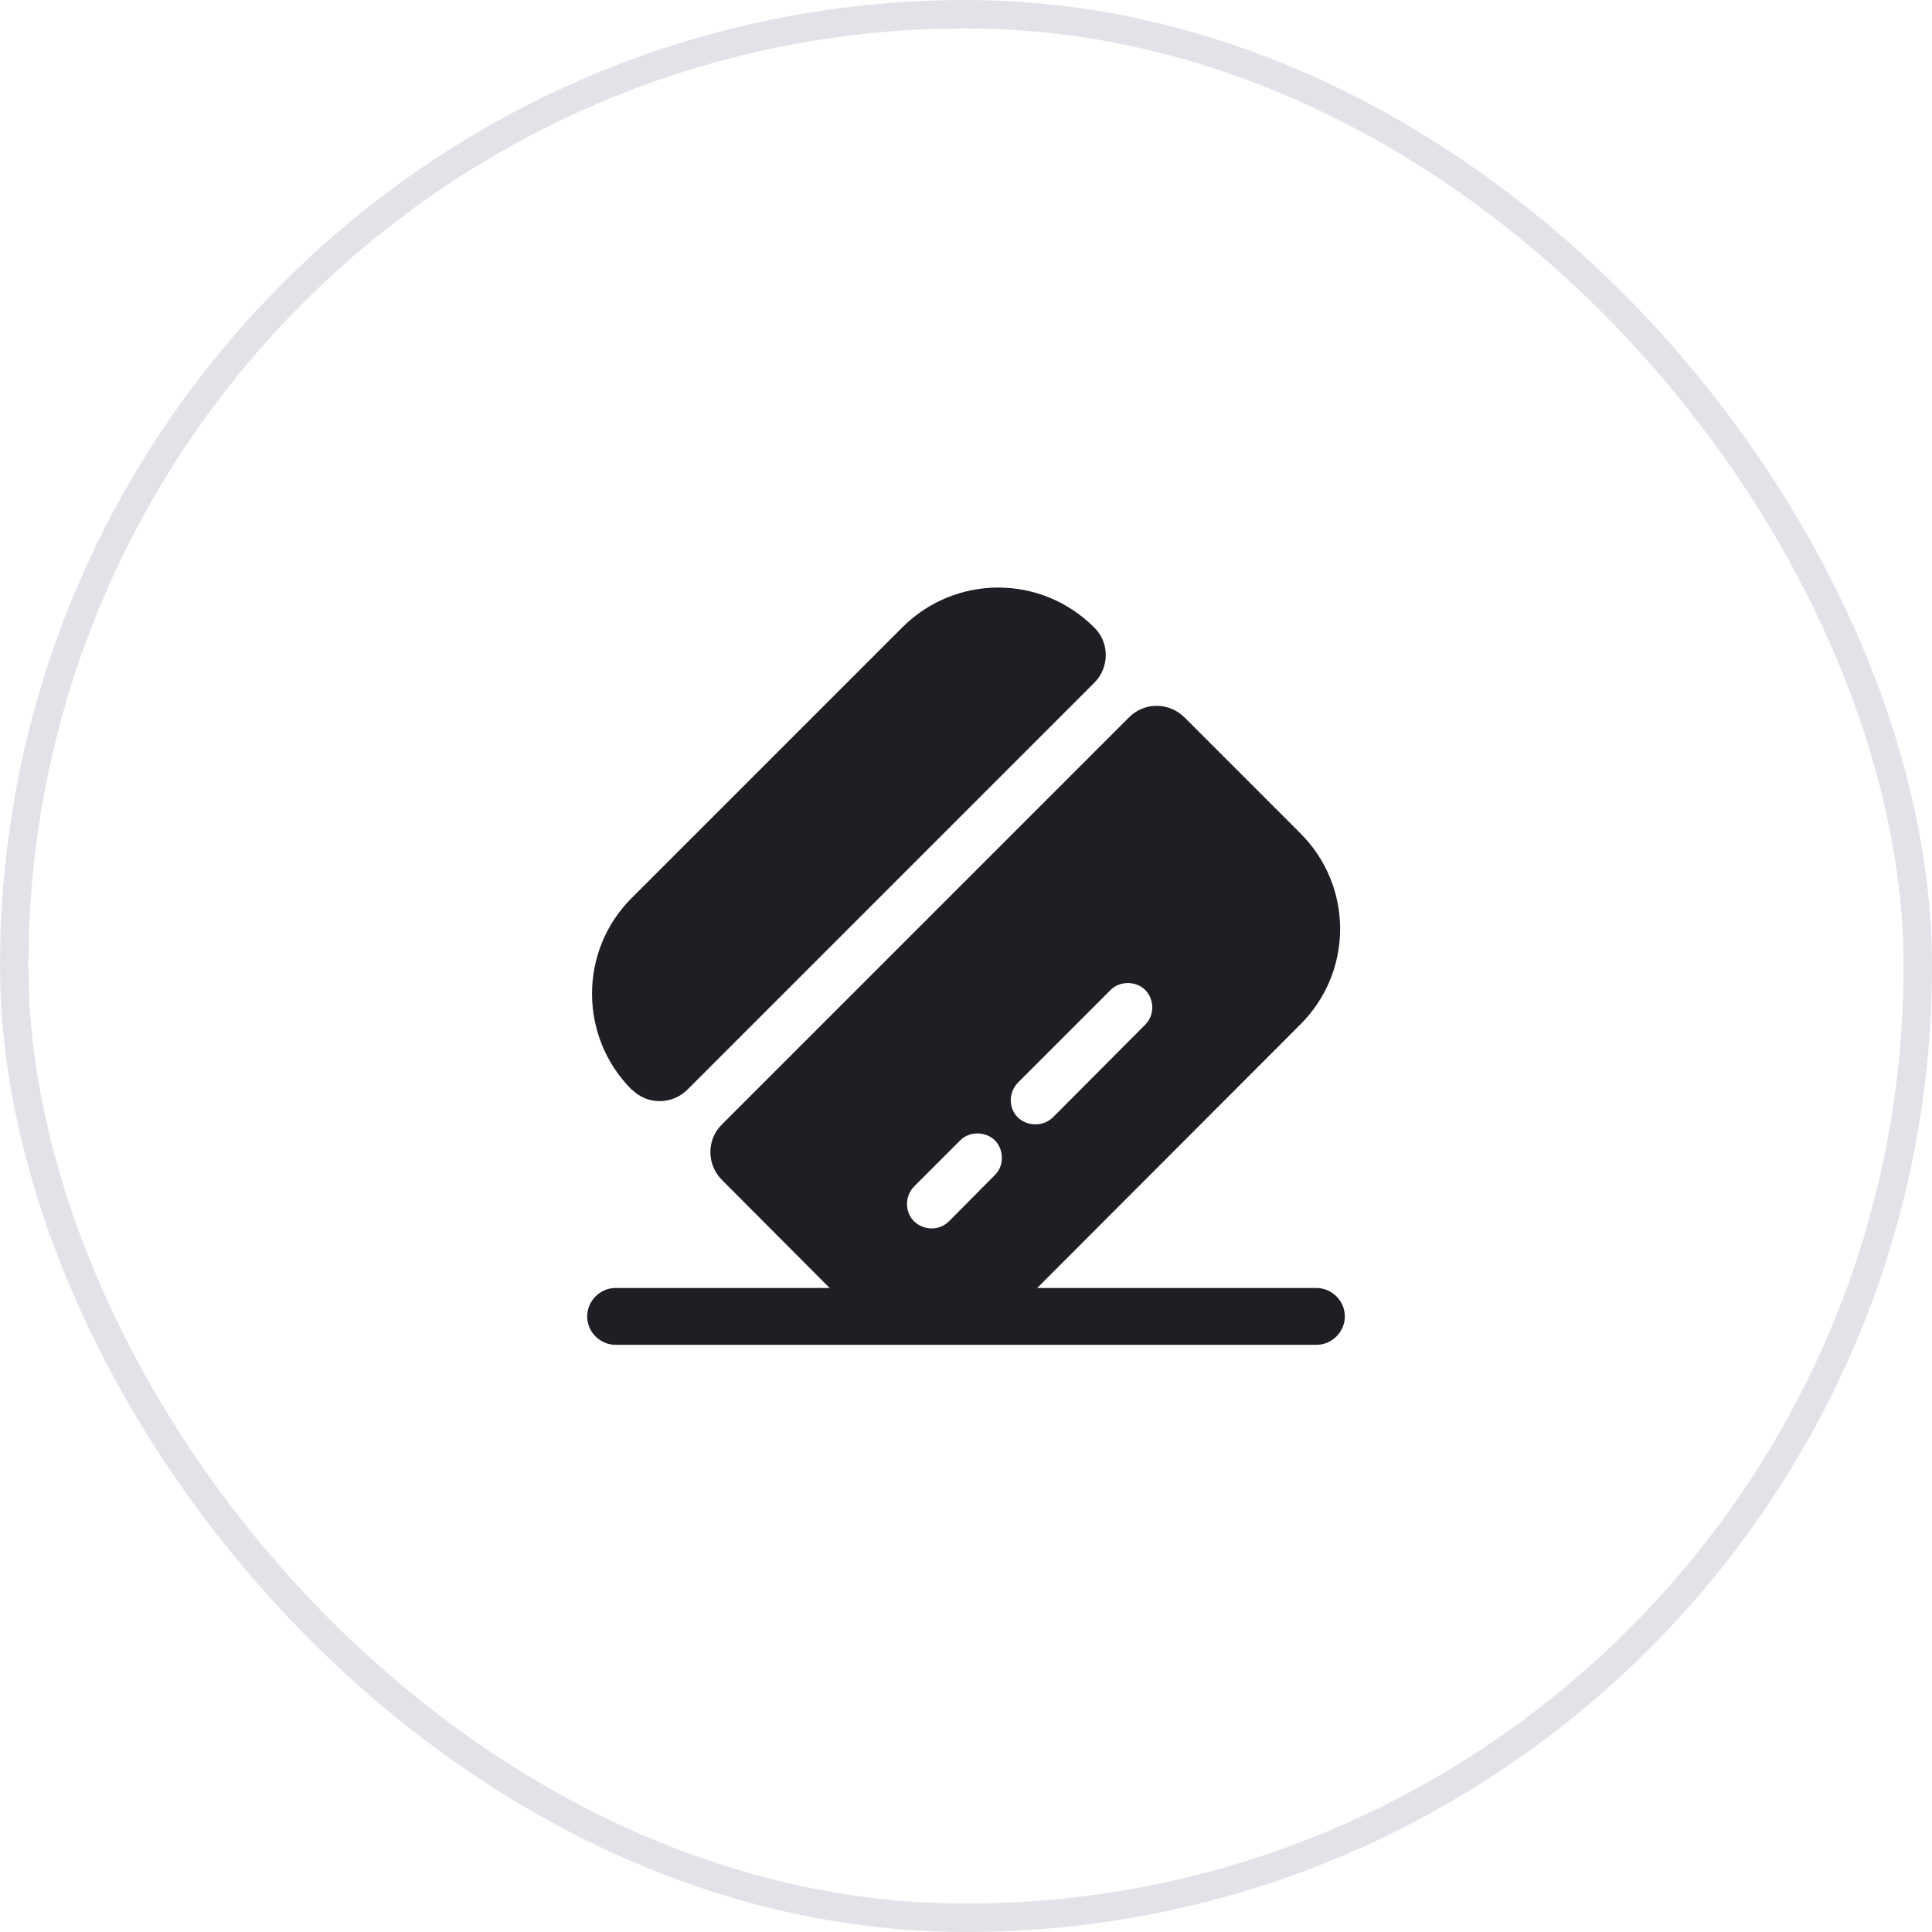
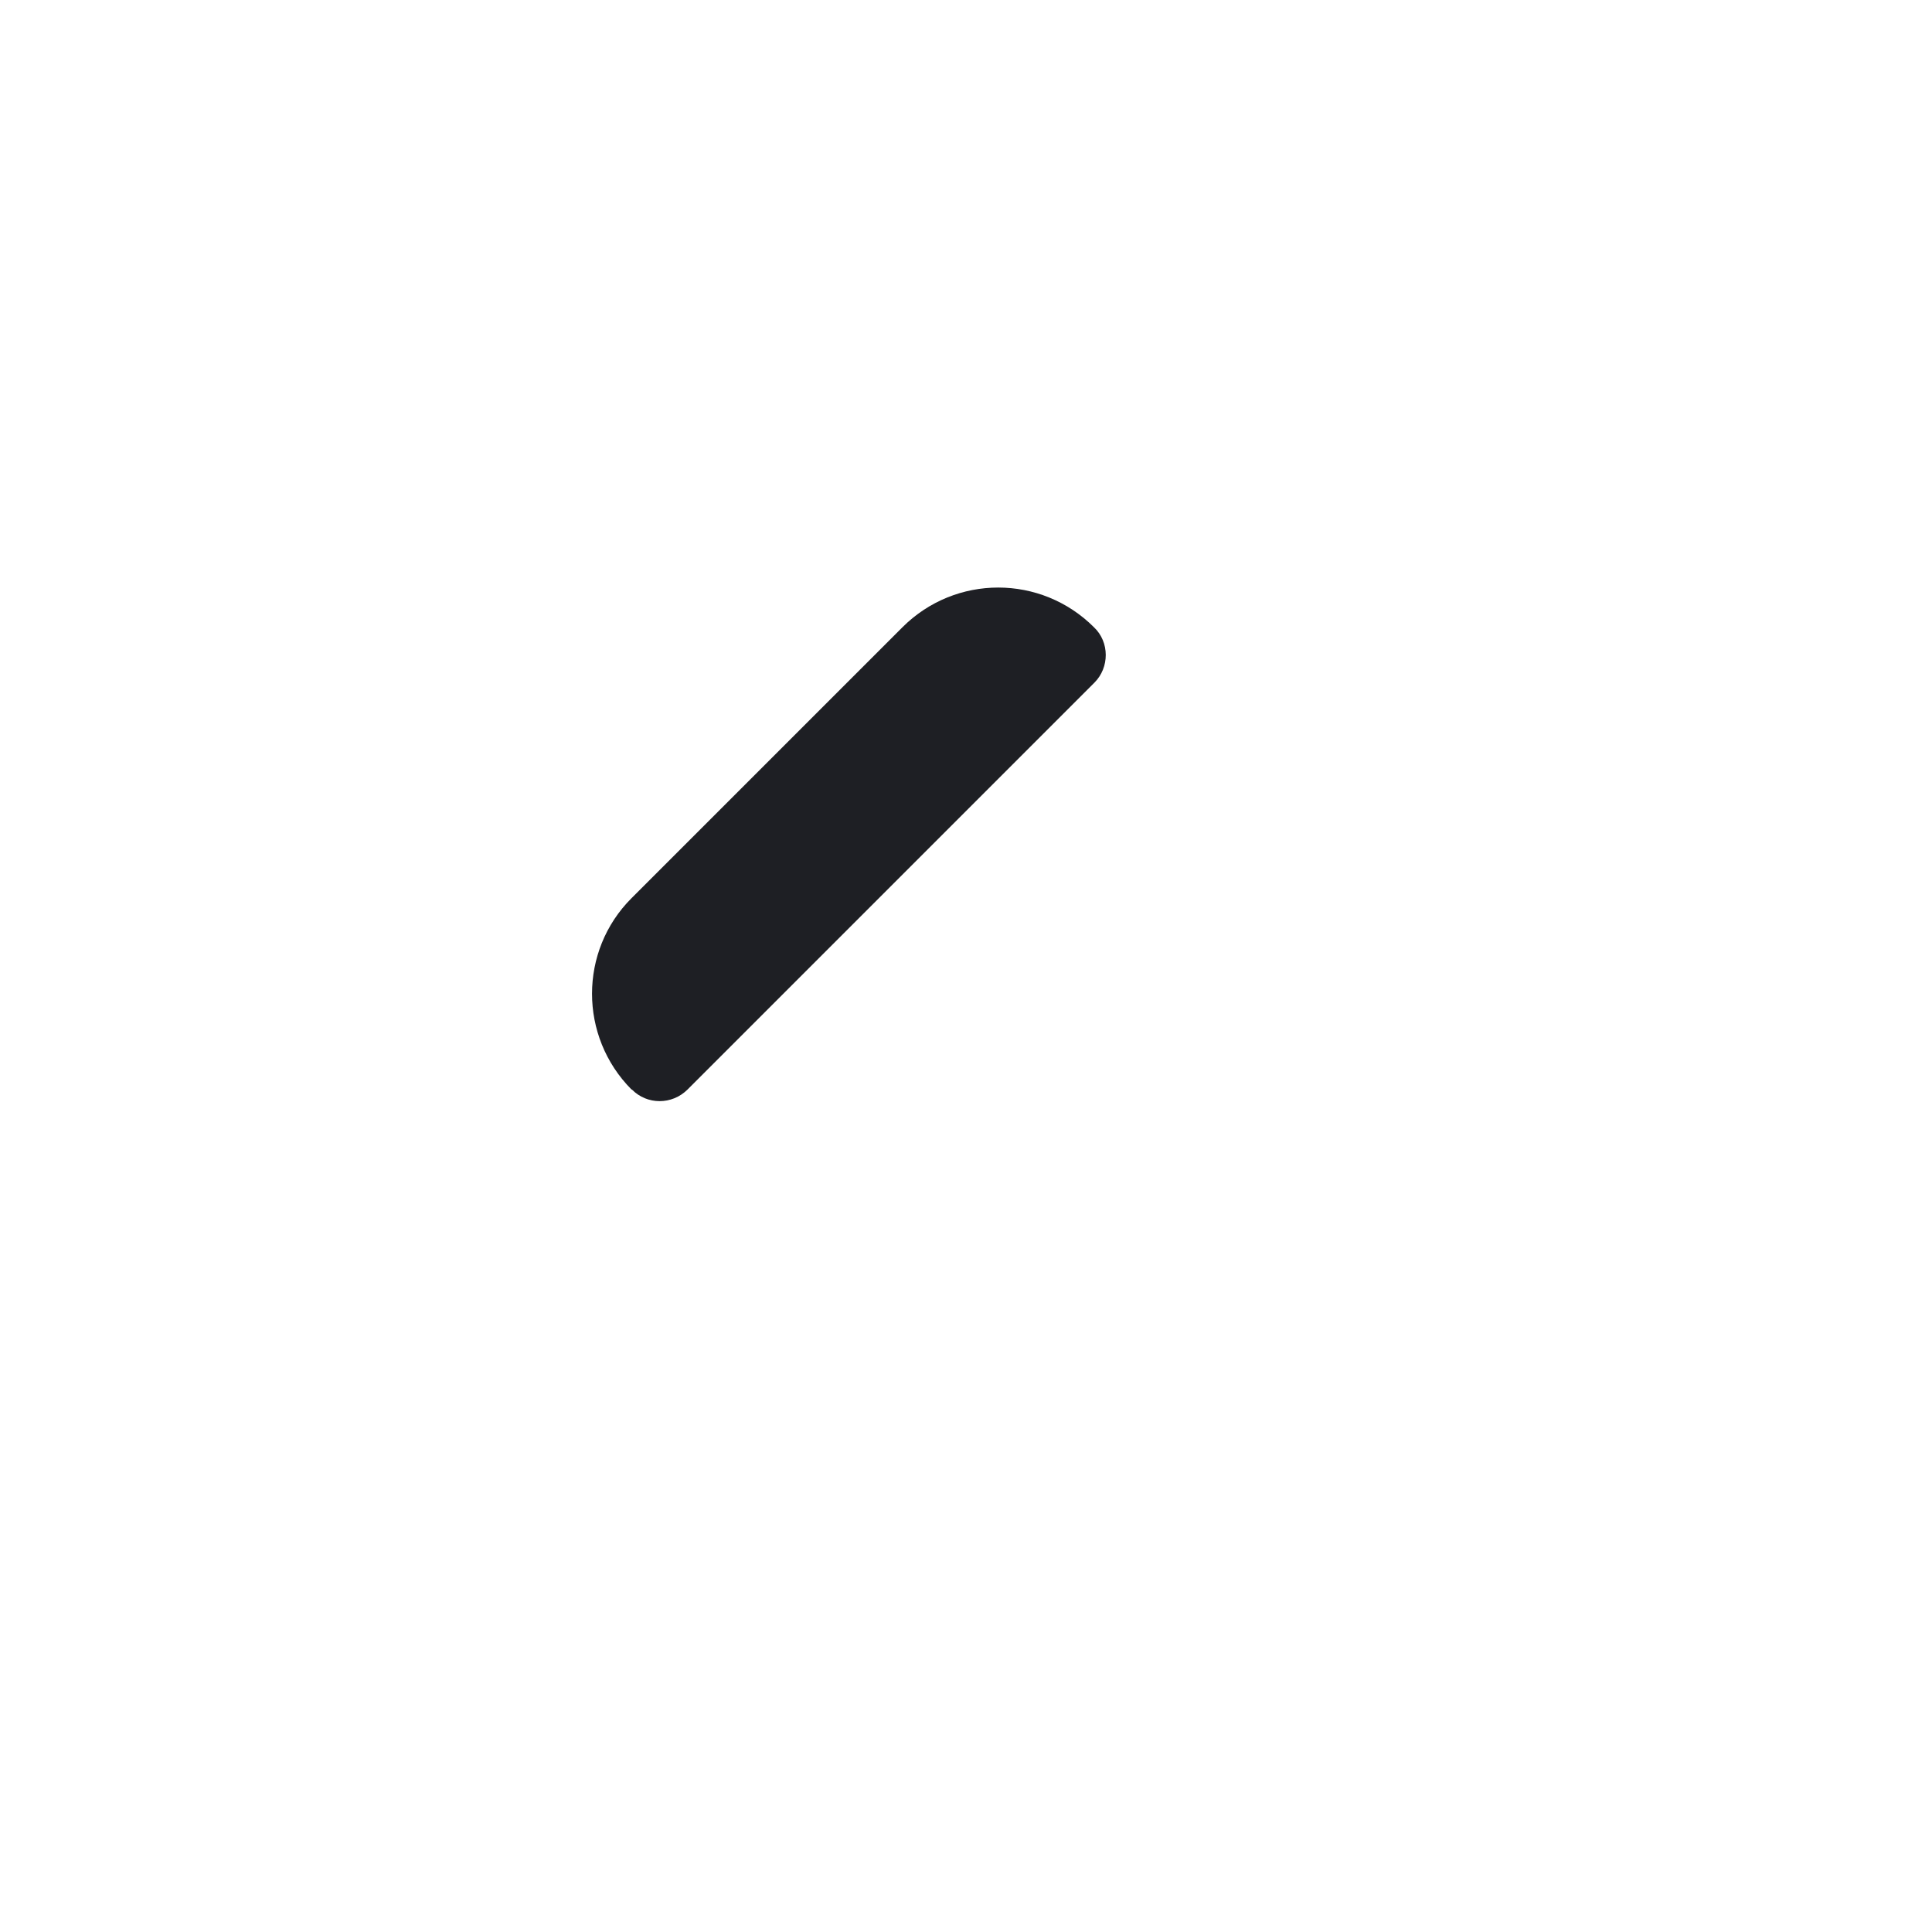
<svg xmlns="http://www.w3.org/2000/svg" width="68" height="68" viewBox="0 0 68 68" fill="none">
-   <rect x="0.5" y="0.5" width="67" height="67" rx="33.5" stroke="#E3E2E9" />
-   <path d="M47.334 46.333C47.334 46.88 46.88 47.333 46.334 47.333H21.667C21.12 47.333 20.667 46.88 20.667 46.333C20.667 45.787 21.12 45.333 21.667 45.333H46.334C46.88 45.333 47.334 45.787 47.334 46.333Z" fill="#1E1F24" />
  <path d="M38.52 24.027L24.2 38.347C23.654 38.893 22.774 38.893 22.24 38.347H22.227C20.374 36.48 20.374 33.467 22.227 31.613L31.76 22.08C33.627 20.213 36.64 20.213 38.507 22.08C39.054 22.6 39.054 23.493 38.52 24.027Z" fill="#1E1F24" />
-   <path d="M45.76 29.32L41.693 25.253C41.146 24.707 40.266 24.707 39.733 25.253L25.413 39.573C24.866 40.107 24.866 40.987 25.413 41.533L29.48 45.613C31.346 47.467 34.36 47.467 36.226 45.613L45.746 36.08C47.64 34.213 47.64 31.187 45.76 29.32ZM35.013 41.36L33.4 42.987C33.066 43.32 32.52 43.32 32.173 42.987C31.84 42.653 31.84 42.107 32.173 41.76L33.8 40.133C34.12 39.813 34.68 39.813 35.013 40.133C35.346 40.467 35.346 41.04 35.013 41.36ZM40.306 36.067L37.053 39.333C36.72 39.653 36.173 39.653 35.826 39.333C35.493 39 35.493 38.453 35.826 38.107L39.093 34.84C39.413 34.52 39.973 34.52 40.306 34.84C40.64 35.187 40.64 35.733 40.306 36.067Z" fill="#1E1F24" />
</svg>